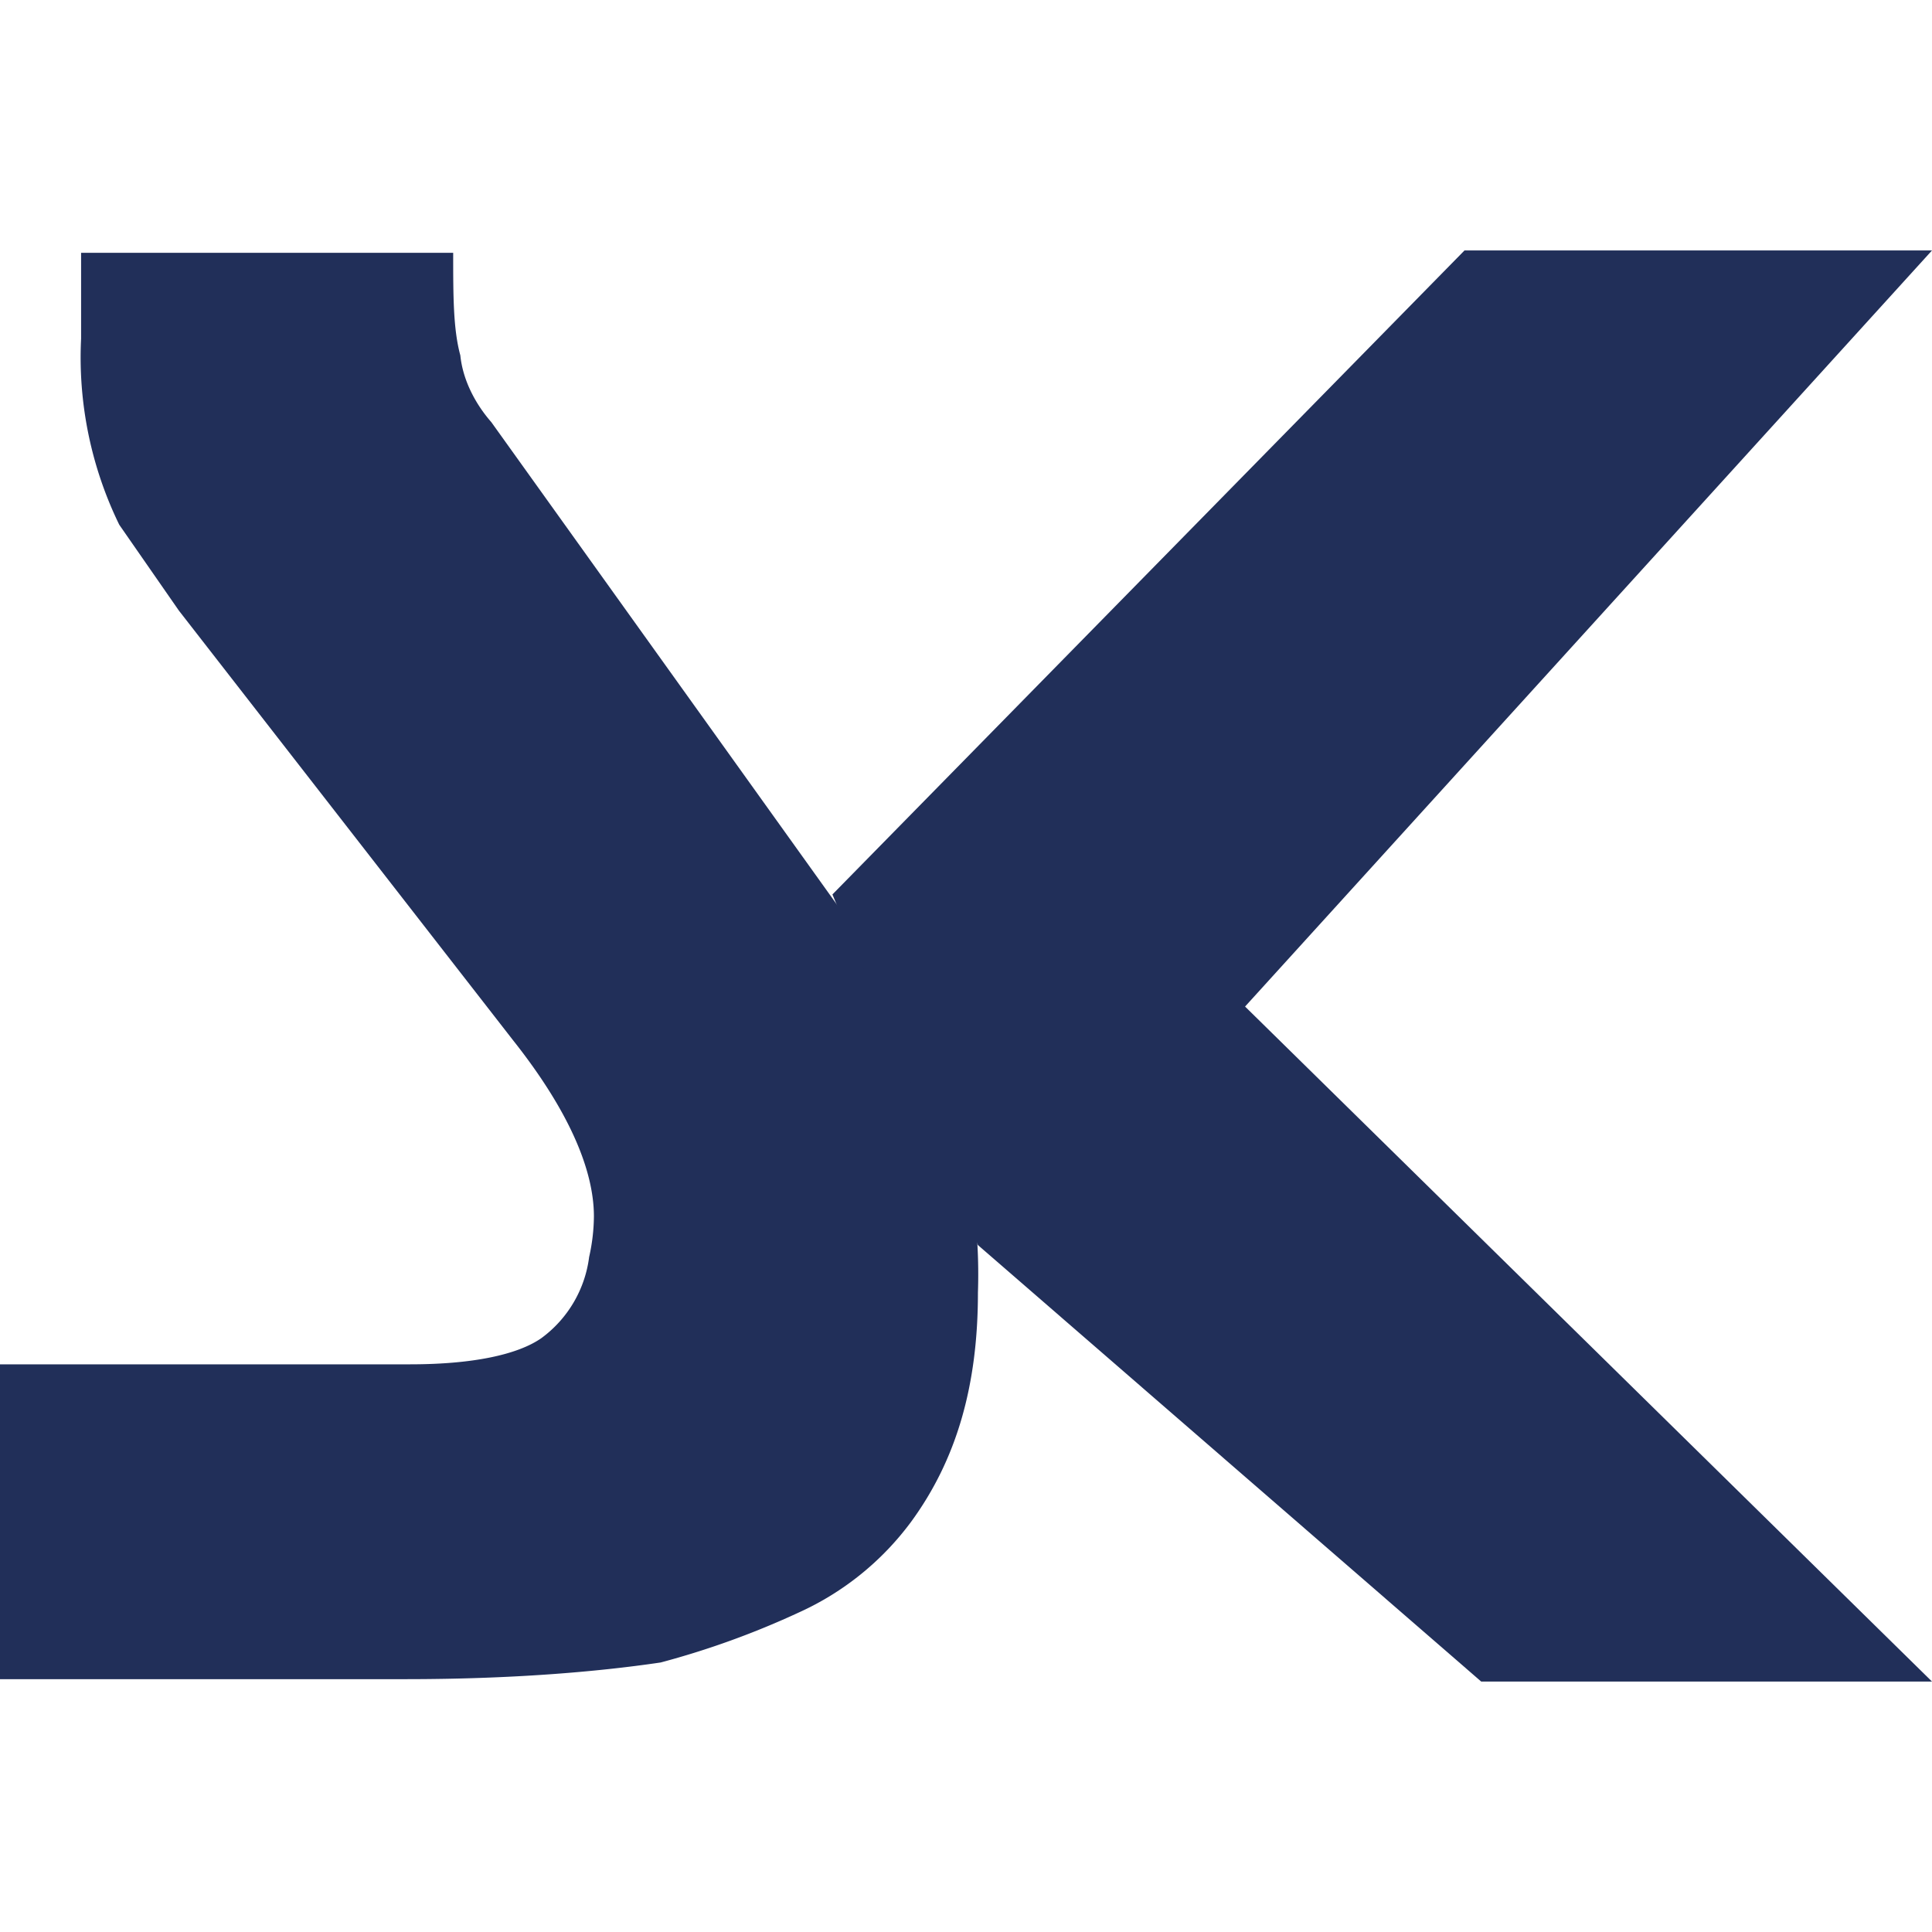
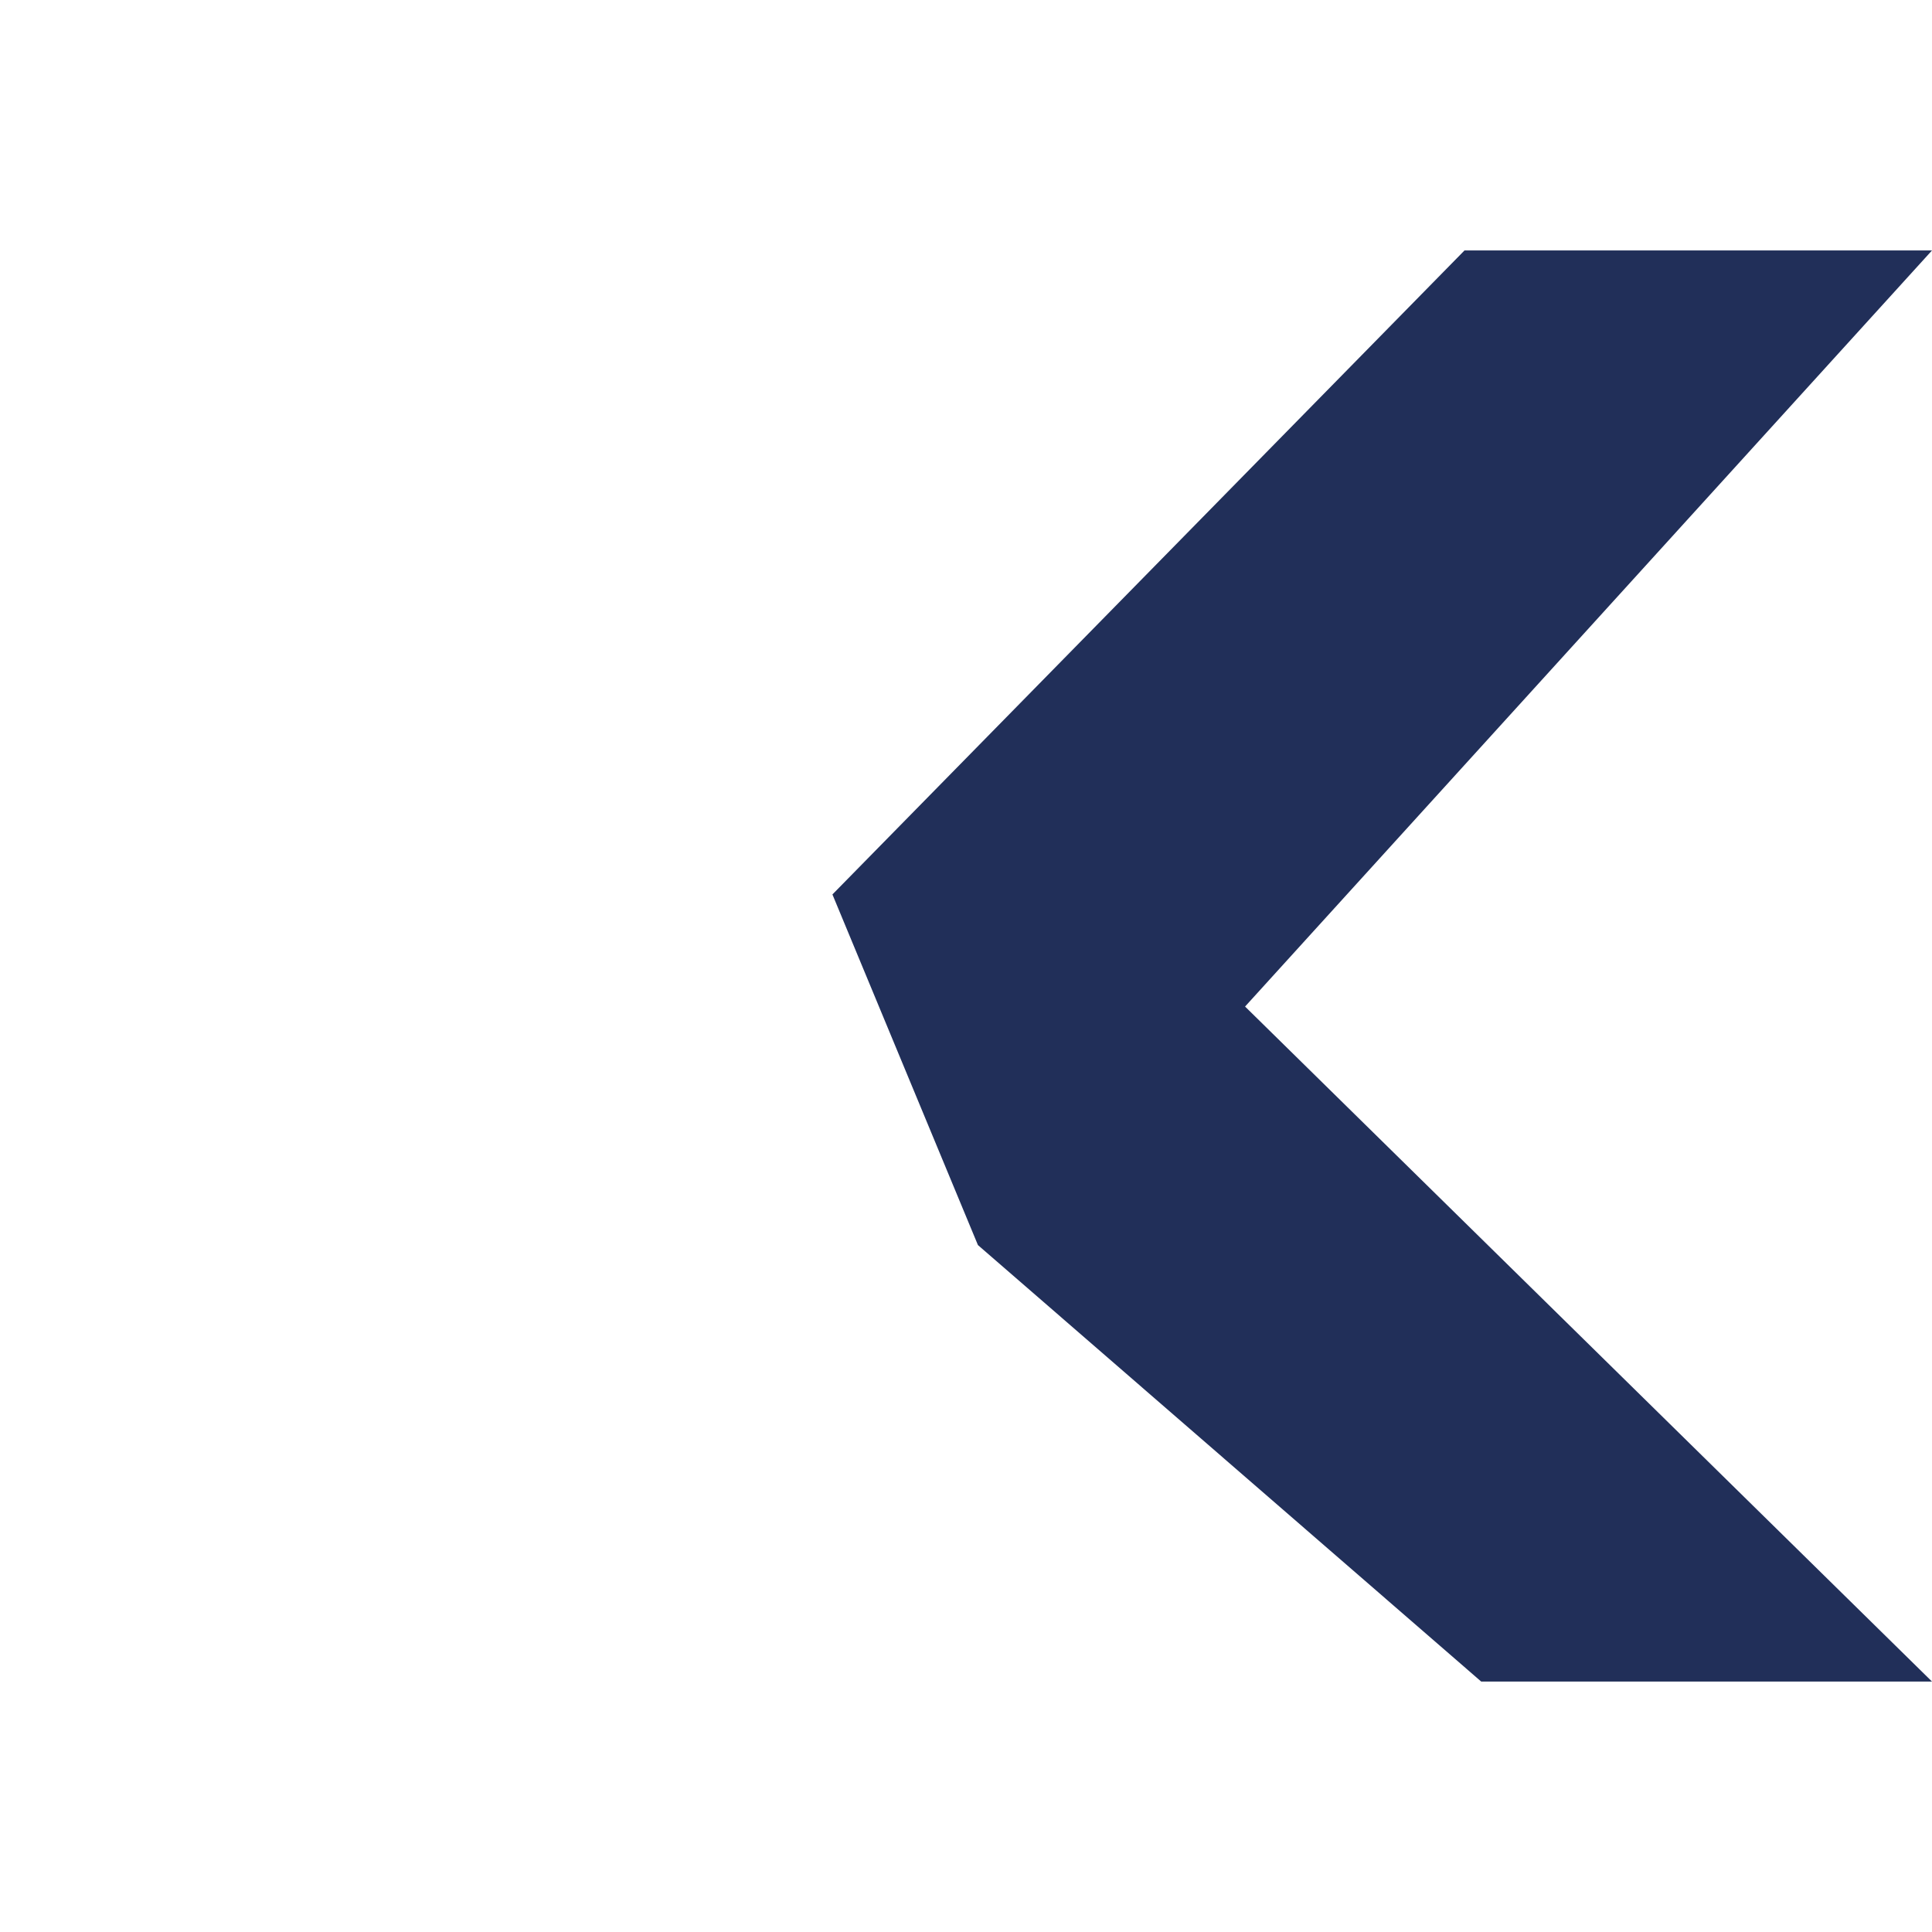
<svg xmlns="http://www.w3.org/2000/svg" width="300" height="300" fill="none" viewBox="0 0 81 60">
-   <path fill="#212F59" d="M41 43.7c0 3.9-.9 7-2.8 9.6a12 12 0 0 1-4.7 3.8 35.4 35.4 0 0 1-5.8 2.1c-2.7.4-6.3.7-10.7.7H0V46.7h17.2c2.6 0 4.5-.4 5.5-1.1a5 5 0 0 0 2-3.4 8 8 0 0 0 .2-1.7c0-2-1.1-4.5-3.4-7.4l-14-18L5 11.5a16 16 0 0 1-1.6-7.8V.1H19c0 1.8 0 3.2.3 4.3.1 1 .6 2 1.3 2.8l15.4 21.5a22.7 22.7 0 0 1 5 15Z" />
  <path fill="#212F59" d="M81 60H62.1L41 41.7 34.9 27 61.4 0H81L52.2 31.7 81 60Z" />
</svg>